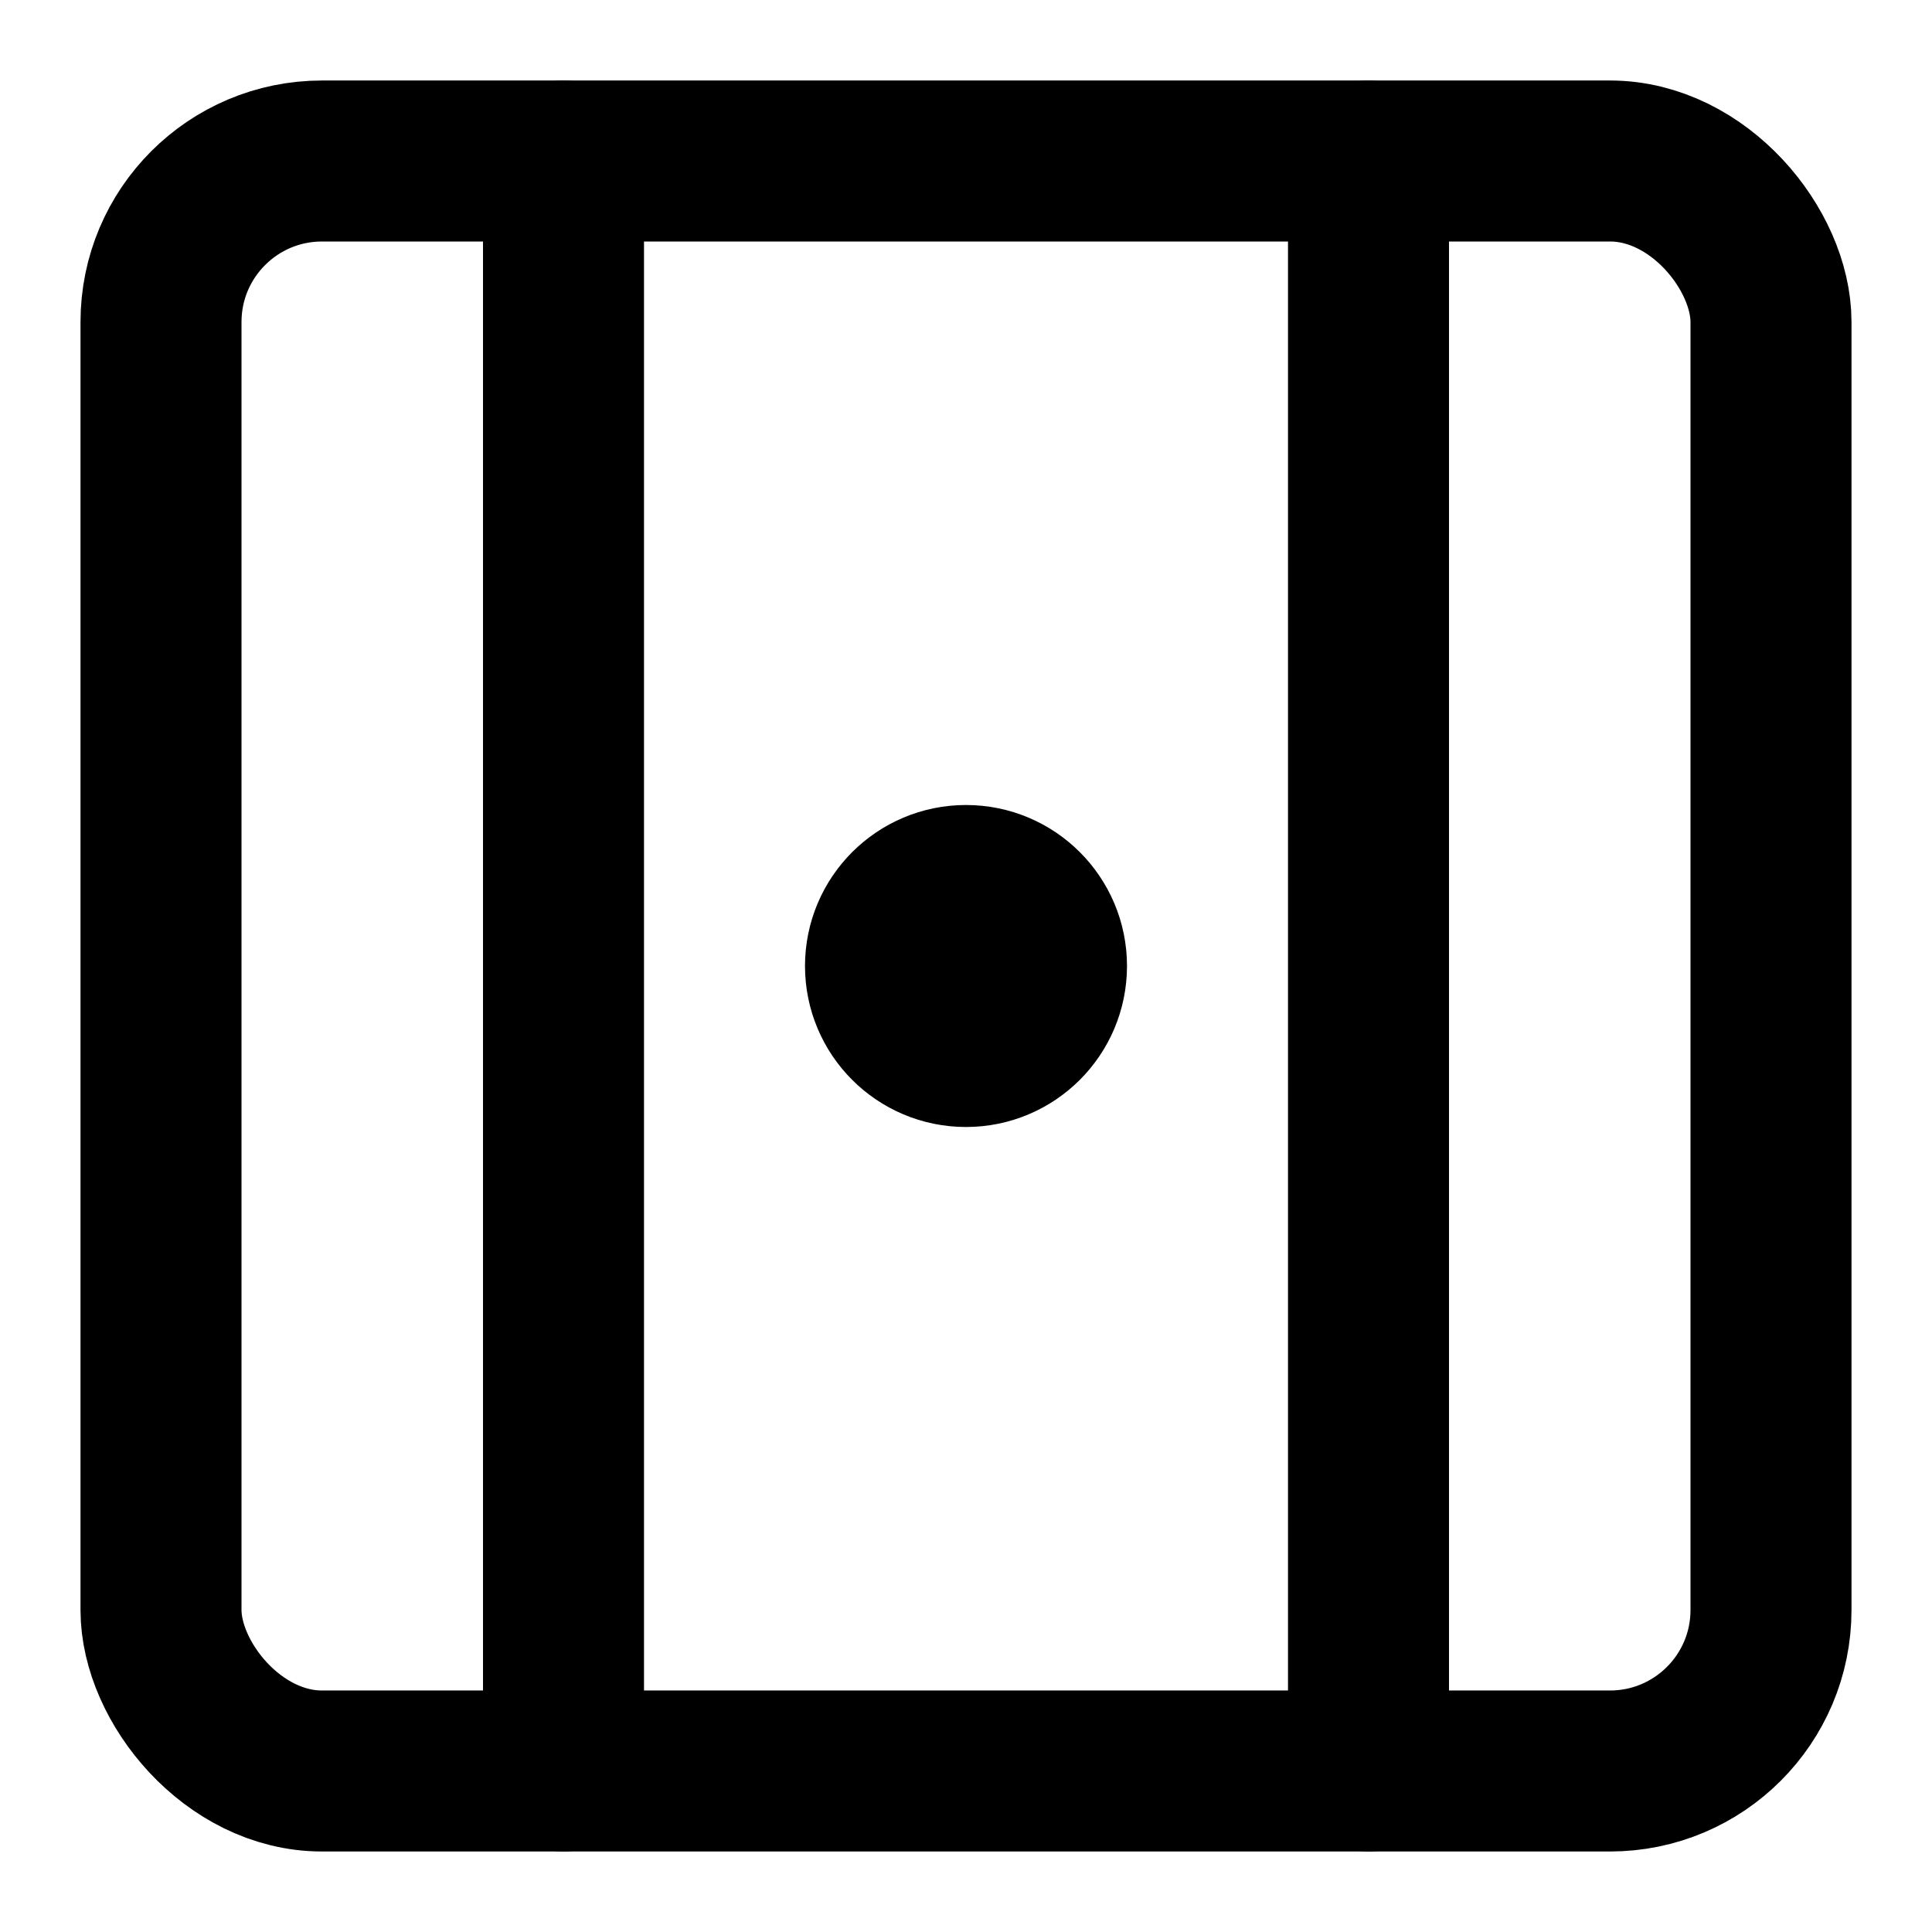
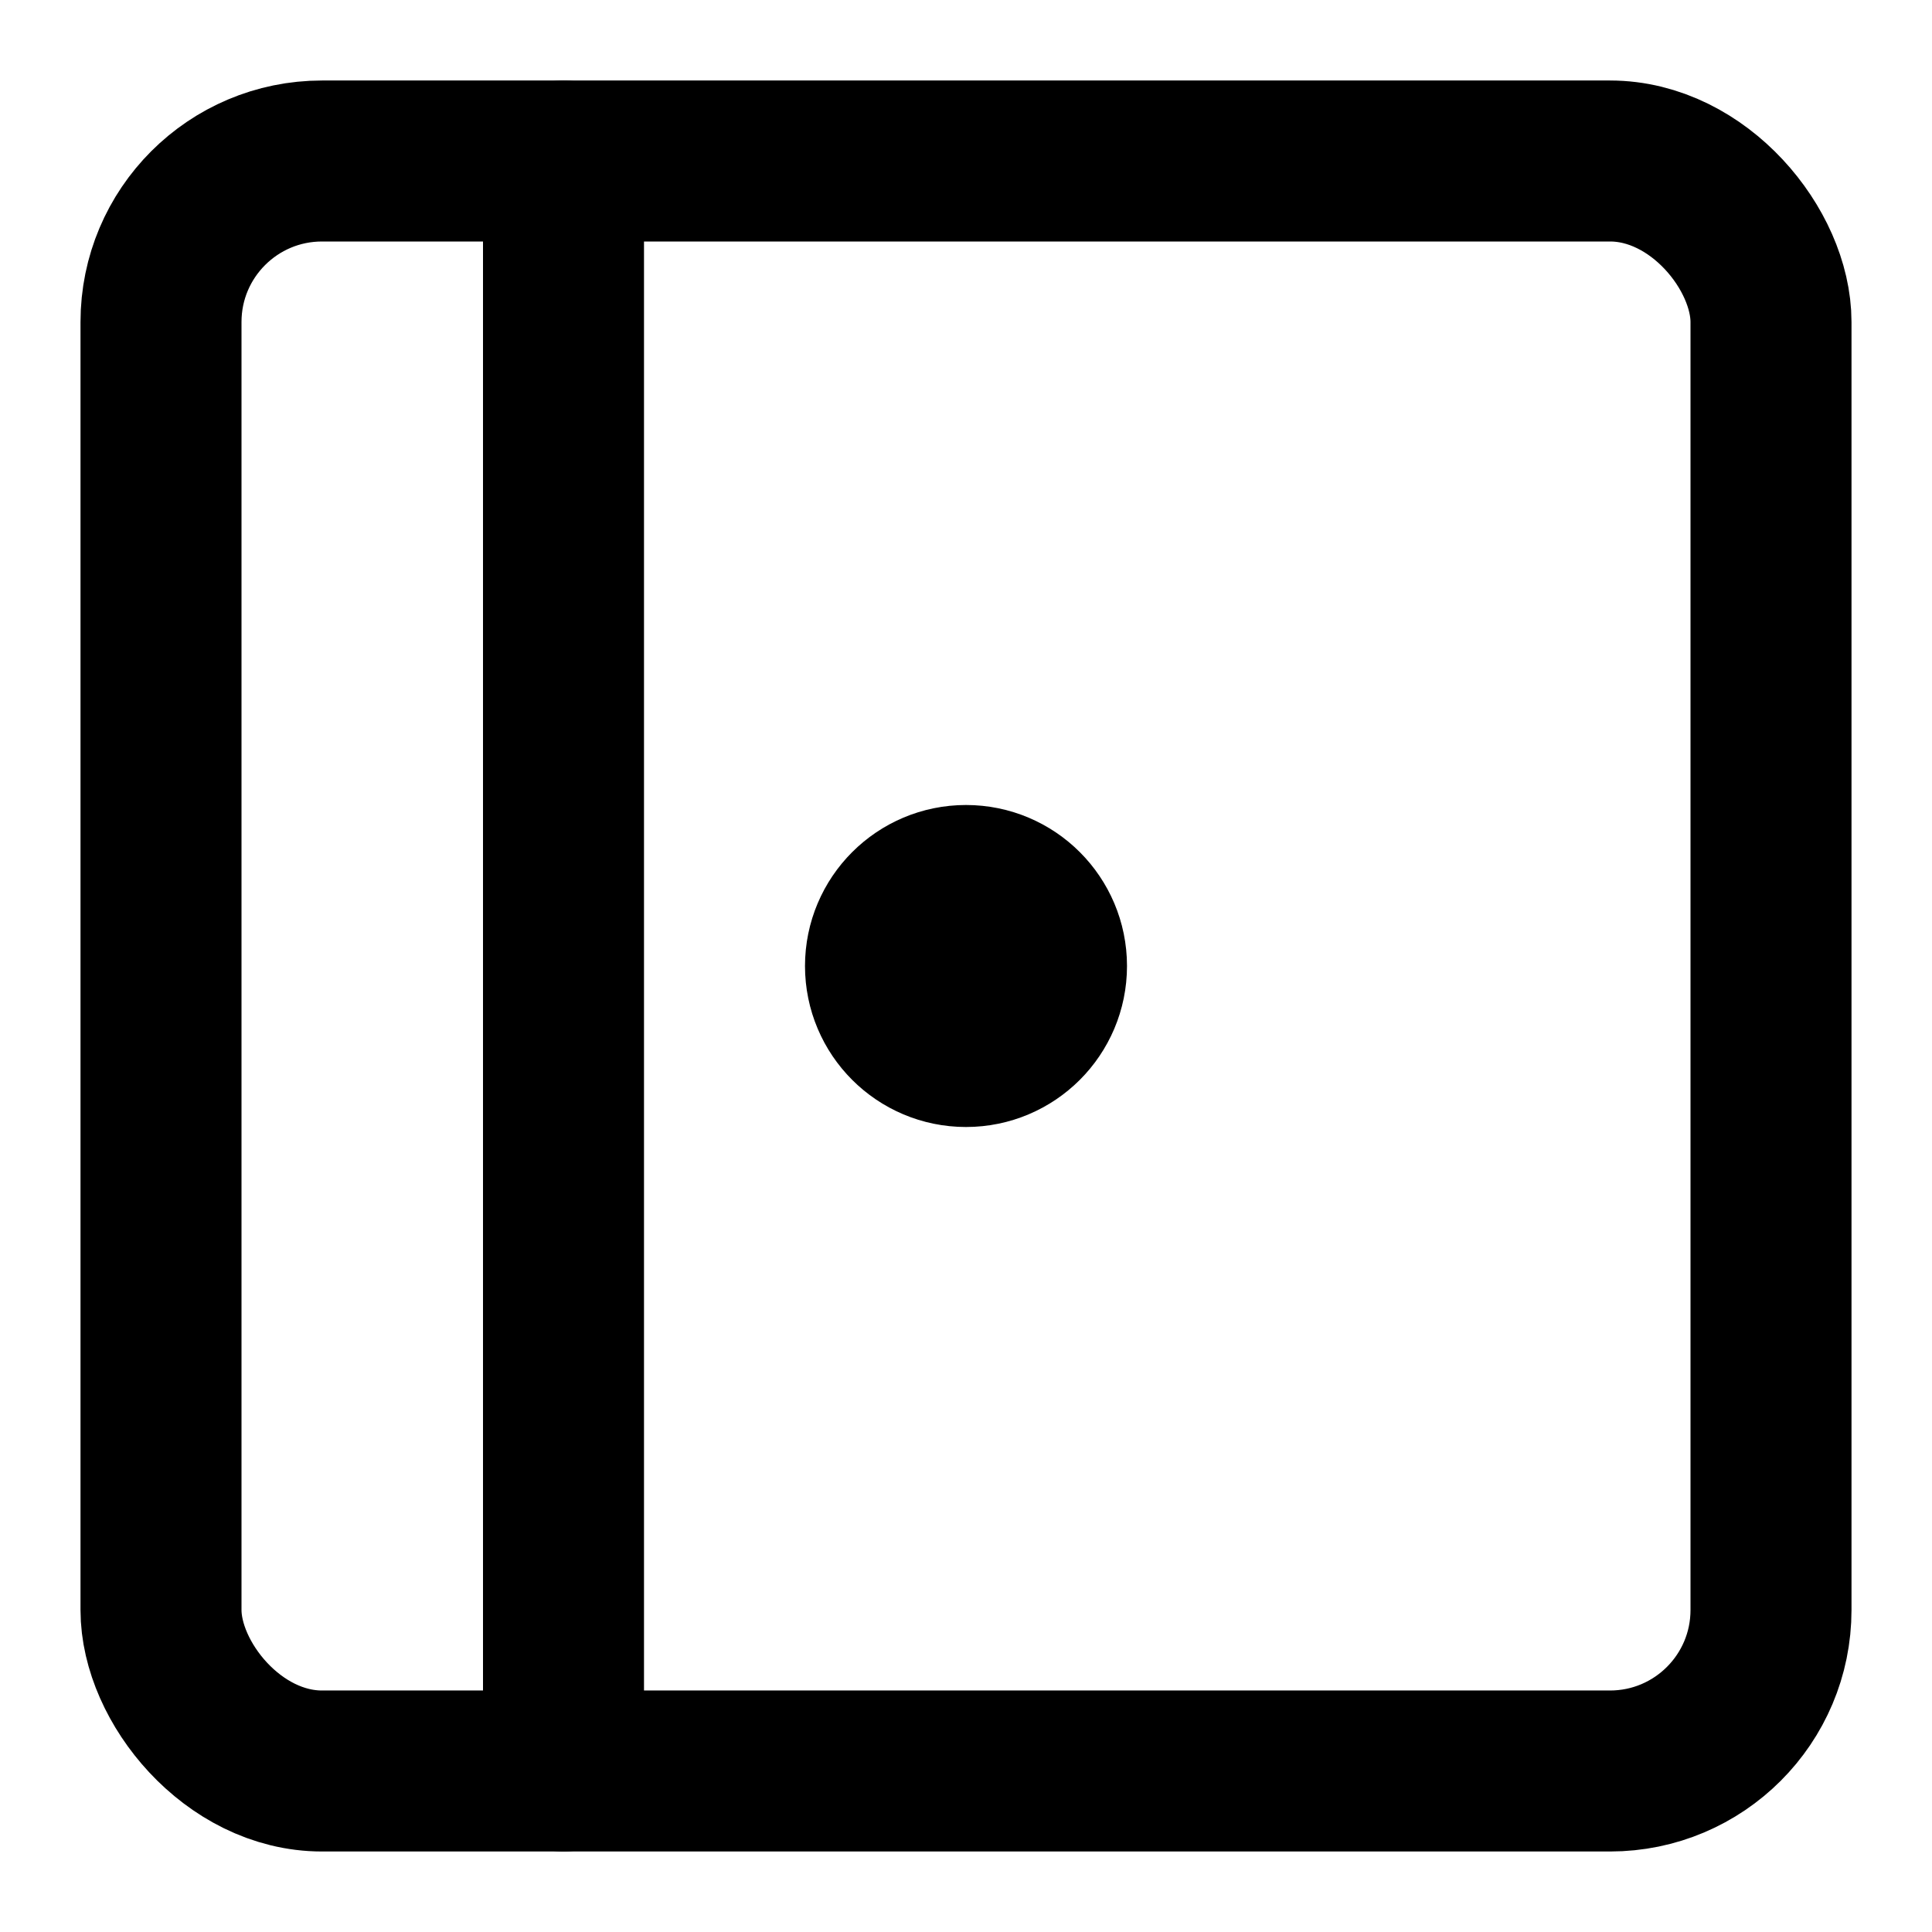
<svg xmlns="http://www.w3.org/2000/svg" width="28" height="28" viewBox="0 0 24 24" fill="none" stroke="black" stroke-width="2" stroke-linecap="round" stroke-linejoin="round">
  <rect x="2" y="2" width="20" height="20" rx="2" />
  <path d="M7 2v20" />
-   <path d="M17 2v20" />
  <circle cx="12" cy="12" r="1" />
</svg>